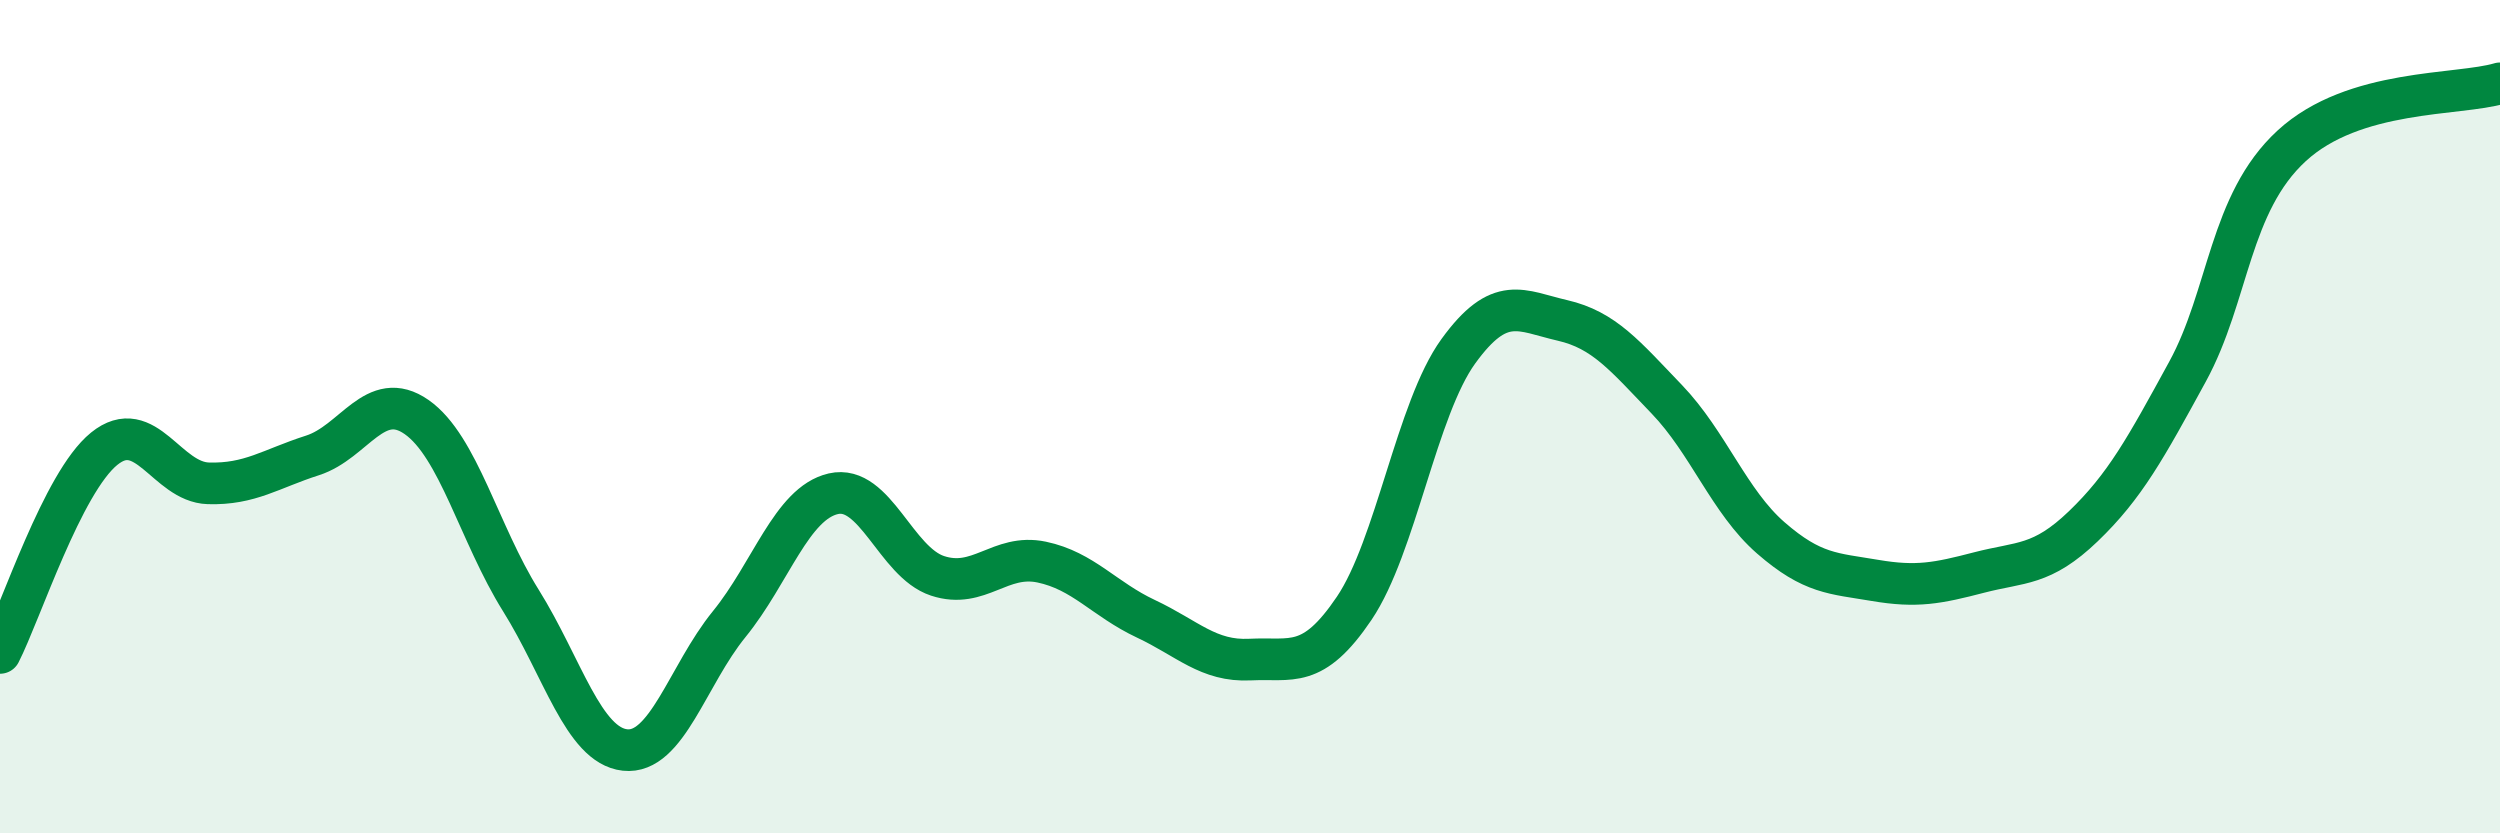
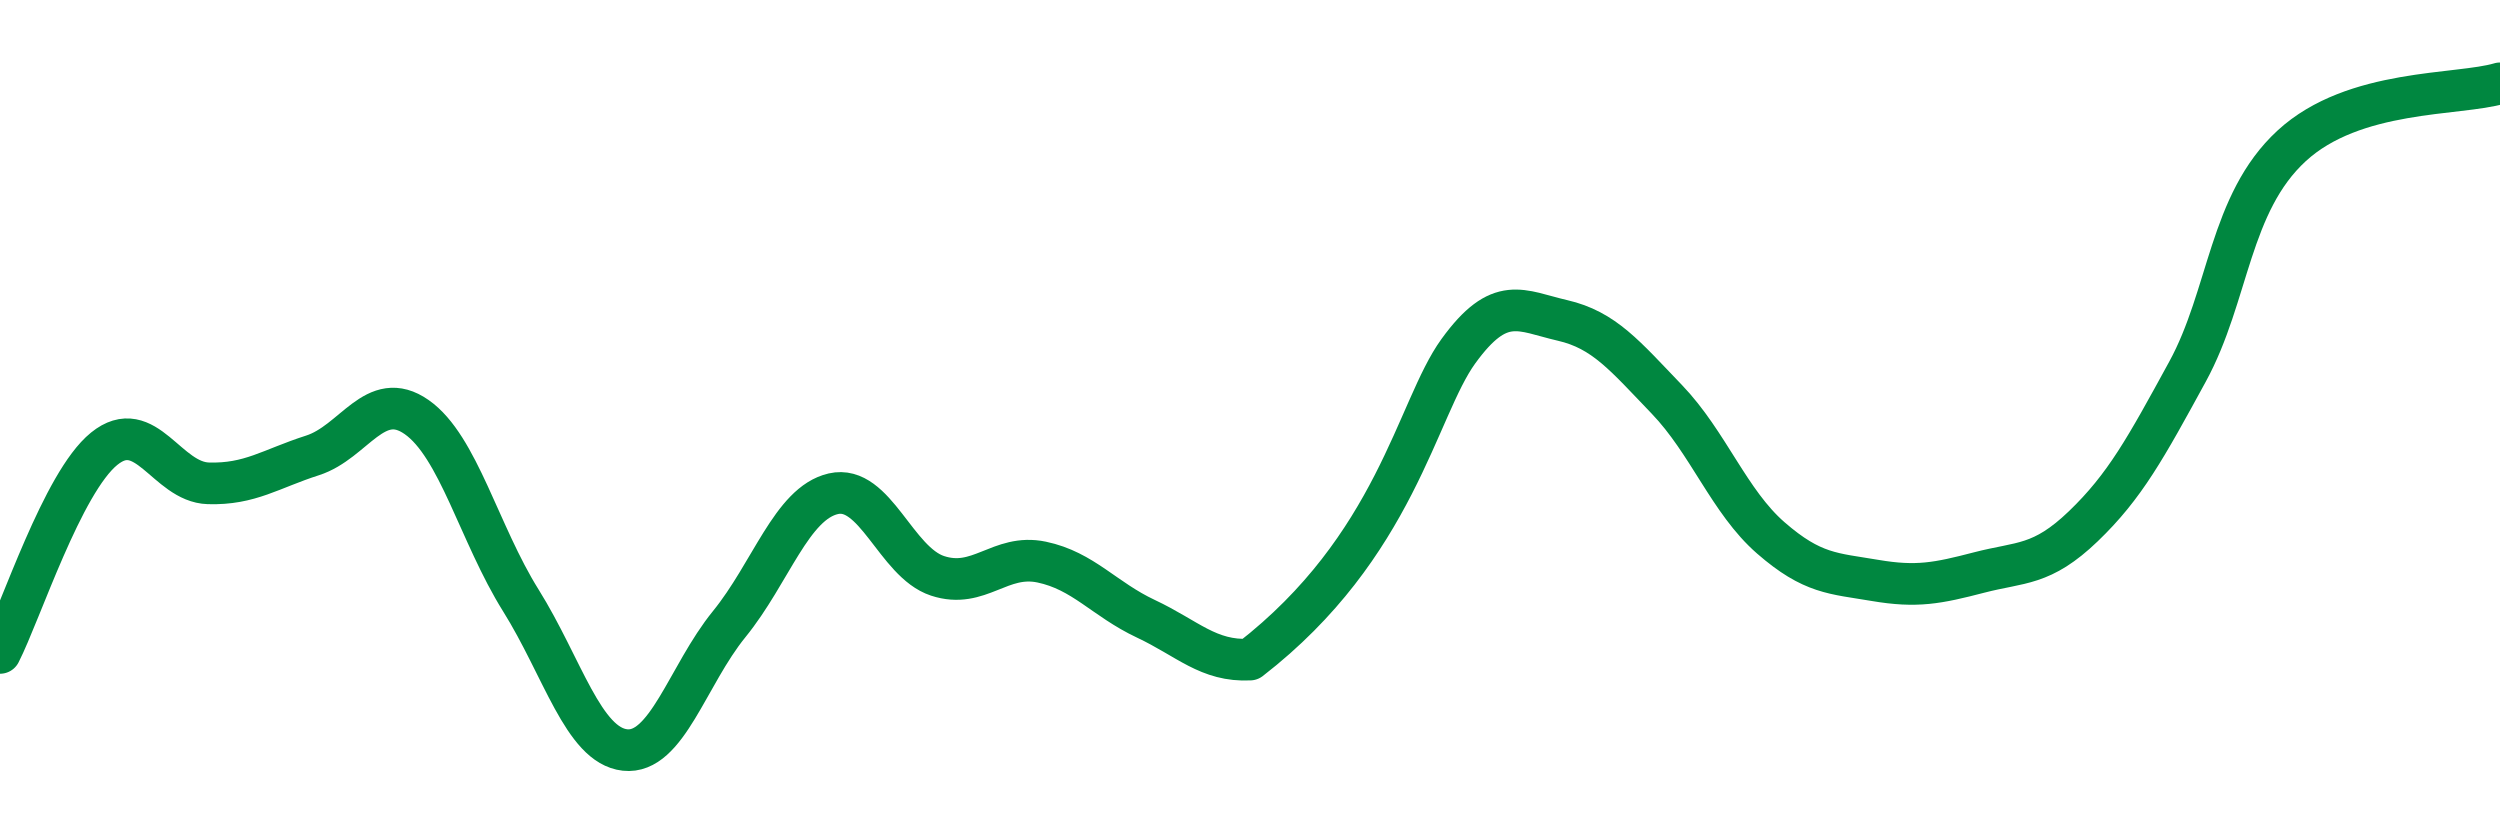
<svg xmlns="http://www.w3.org/2000/svg" width="60" height="20" viewBox="0 0 60 20">
-   <path d="M 0,15.67 C 0.5,14.69 1.5,11.58 2.5,10.77 C 3.5,9.96 4,11.57 5,11.6 C 6,11.63 6.5,11.25 7.5,10.93 C 8.5,10.61 9,9.31 10,10.01 C 11,10.71 11.5,12.81 12.5,14.41 C 13.5,16.01 14,17.89 15,18 C 16,18.11 16.5,16.21 17.5,14.98 C 18.5,13.75 19,12.08 20,11.85 C 21,11.62 21.5,13.49 22.5,13.82 C 23.5,14.15 24,13.28 25,13.49 C 26,13.7 26.5,14.38 27.5,14.85 C 28.5,15.32 29,15.88 30,15.83 C 31,15.78 31.5,16.08 32.5,14.6 C 33.5,13.12 34,9.81 35,8.43 C 36,7.05 36.5,7.46 37.5,7.69 C 38.5,7.92 39,8.54 40,9.58 C 41,10.62 41.5,12.04 42.5,12.91 C 43.5,13.78 44,13.76 45,13.93 C 46,14.1 46.5,14 47.5,13.74 C 48.5,13.48 49,13.59 50,12.63 C 51,11.67 51.5,10.75 52.5,8.92 C 53.5,7.09 53.5,4.88 55,3.5 C 56.5,2.12 59,2.3 60,2L60 20L0 20Z" fill="#008740" opacity="0.1" stroke-linecap="round" stroke-linejoin="round" />
-   <path d="M 0,15.67 C 0.5,14.69 1.5,11.58 2.5,10.77 C 3.5,9.96 4,11.57 5,11.6 C 6,11.63 6.5,11.25 7.5,10.93 C 8.5,10.61 9,9.31 10,10.01 C 11,10.71 11.5,12.81 12.5,14.41 C 13.5,16.01 14,17.89 15,18 C 16,18.11 16.5,16.21 17.5,14.98 C 18.5,13.75 19,12.08 20,11.85 C 21,11.62 21.5,13.49 22.5,13.82 C 23.5,14.15 24,13.28 25,13.49 C 26,13.7 26.5,14.38 27.5,14.85 C 28.5,15.32 29,15.88 30,15.83 C 31,15.78 31.5,16.08 32.5,14.6 C 33.5,13.12 34,9.81 35,8.43 C 36,7.05 36.5,7.46 37.5,7.69 C 38.5,7.92 39,8.54 40,9.58 C 41,10.62 41.5,12.04 42.5,12.91 C 43.5,13.78 44,13.76 45,13.93 C 46,14.1 46.5,14 47.5,13.74 C 48.5,13.48 49,13.59 50,12.63 C 51,11.67 51.5,10.75 52.5,8.92 C 53.5,7.09 53.5,4.88 55,3.5 C 56.5,2.12 59,2.3 60,2" stroke="#008740" stroke-width="1" fill="none" stroke-linecap="round" stroke-linejoin="round" />
+   <path d="M 0,15.67 C 0.5,14.69 1.5,11.58 2.5,10.77 C 3.5,9.96 4,11.57 5,11.6 C 6,11.63 6.5,11.25 7.5,10.93 C 8.5,10.61 9,9.31 10,10.01 C 11,10.71 11.5,12.81 12.5,14.41 C 13.5,16.01 14,17.89 15,18 C 16,18.11 16.5,16.21 17.5,14.98 C 18.5,13.75 19,12.08 20,11.85 C 21,11.62 21.5,13.49 22.5,13.82 C 23.5,14.15 24,13.28 25,13.49 C 26,13.7 26.5,14.38 27.5,14.85 C 28.5,15.32 29,15.88 30,15.83 C 33.5,13.12 34,9.81 35,8.43 C 36,7.05 36.5,7.46 37.5,7.69 C 38.5,7.92 39,8.54 40,9.58 C 41,10.62 41.5,12.04 42.5,12.91 C 43.5,13.78 44,13.76 45,13.93 C 46,14.1 46.5,14 47.5,13.74 C 48.5,13.48 49,13.59 50,12.63 C 51,11.67 51.5,10.75 52.5,8.92 C 53.5,7.09 53.5,4.88 55,3.5 C 56.5,2.12 59,2.3 60,2" stroke="#008740" stroke-width="1" fill="none" stroke-linecap="round" stroke-linejoin="round" />
</svg>